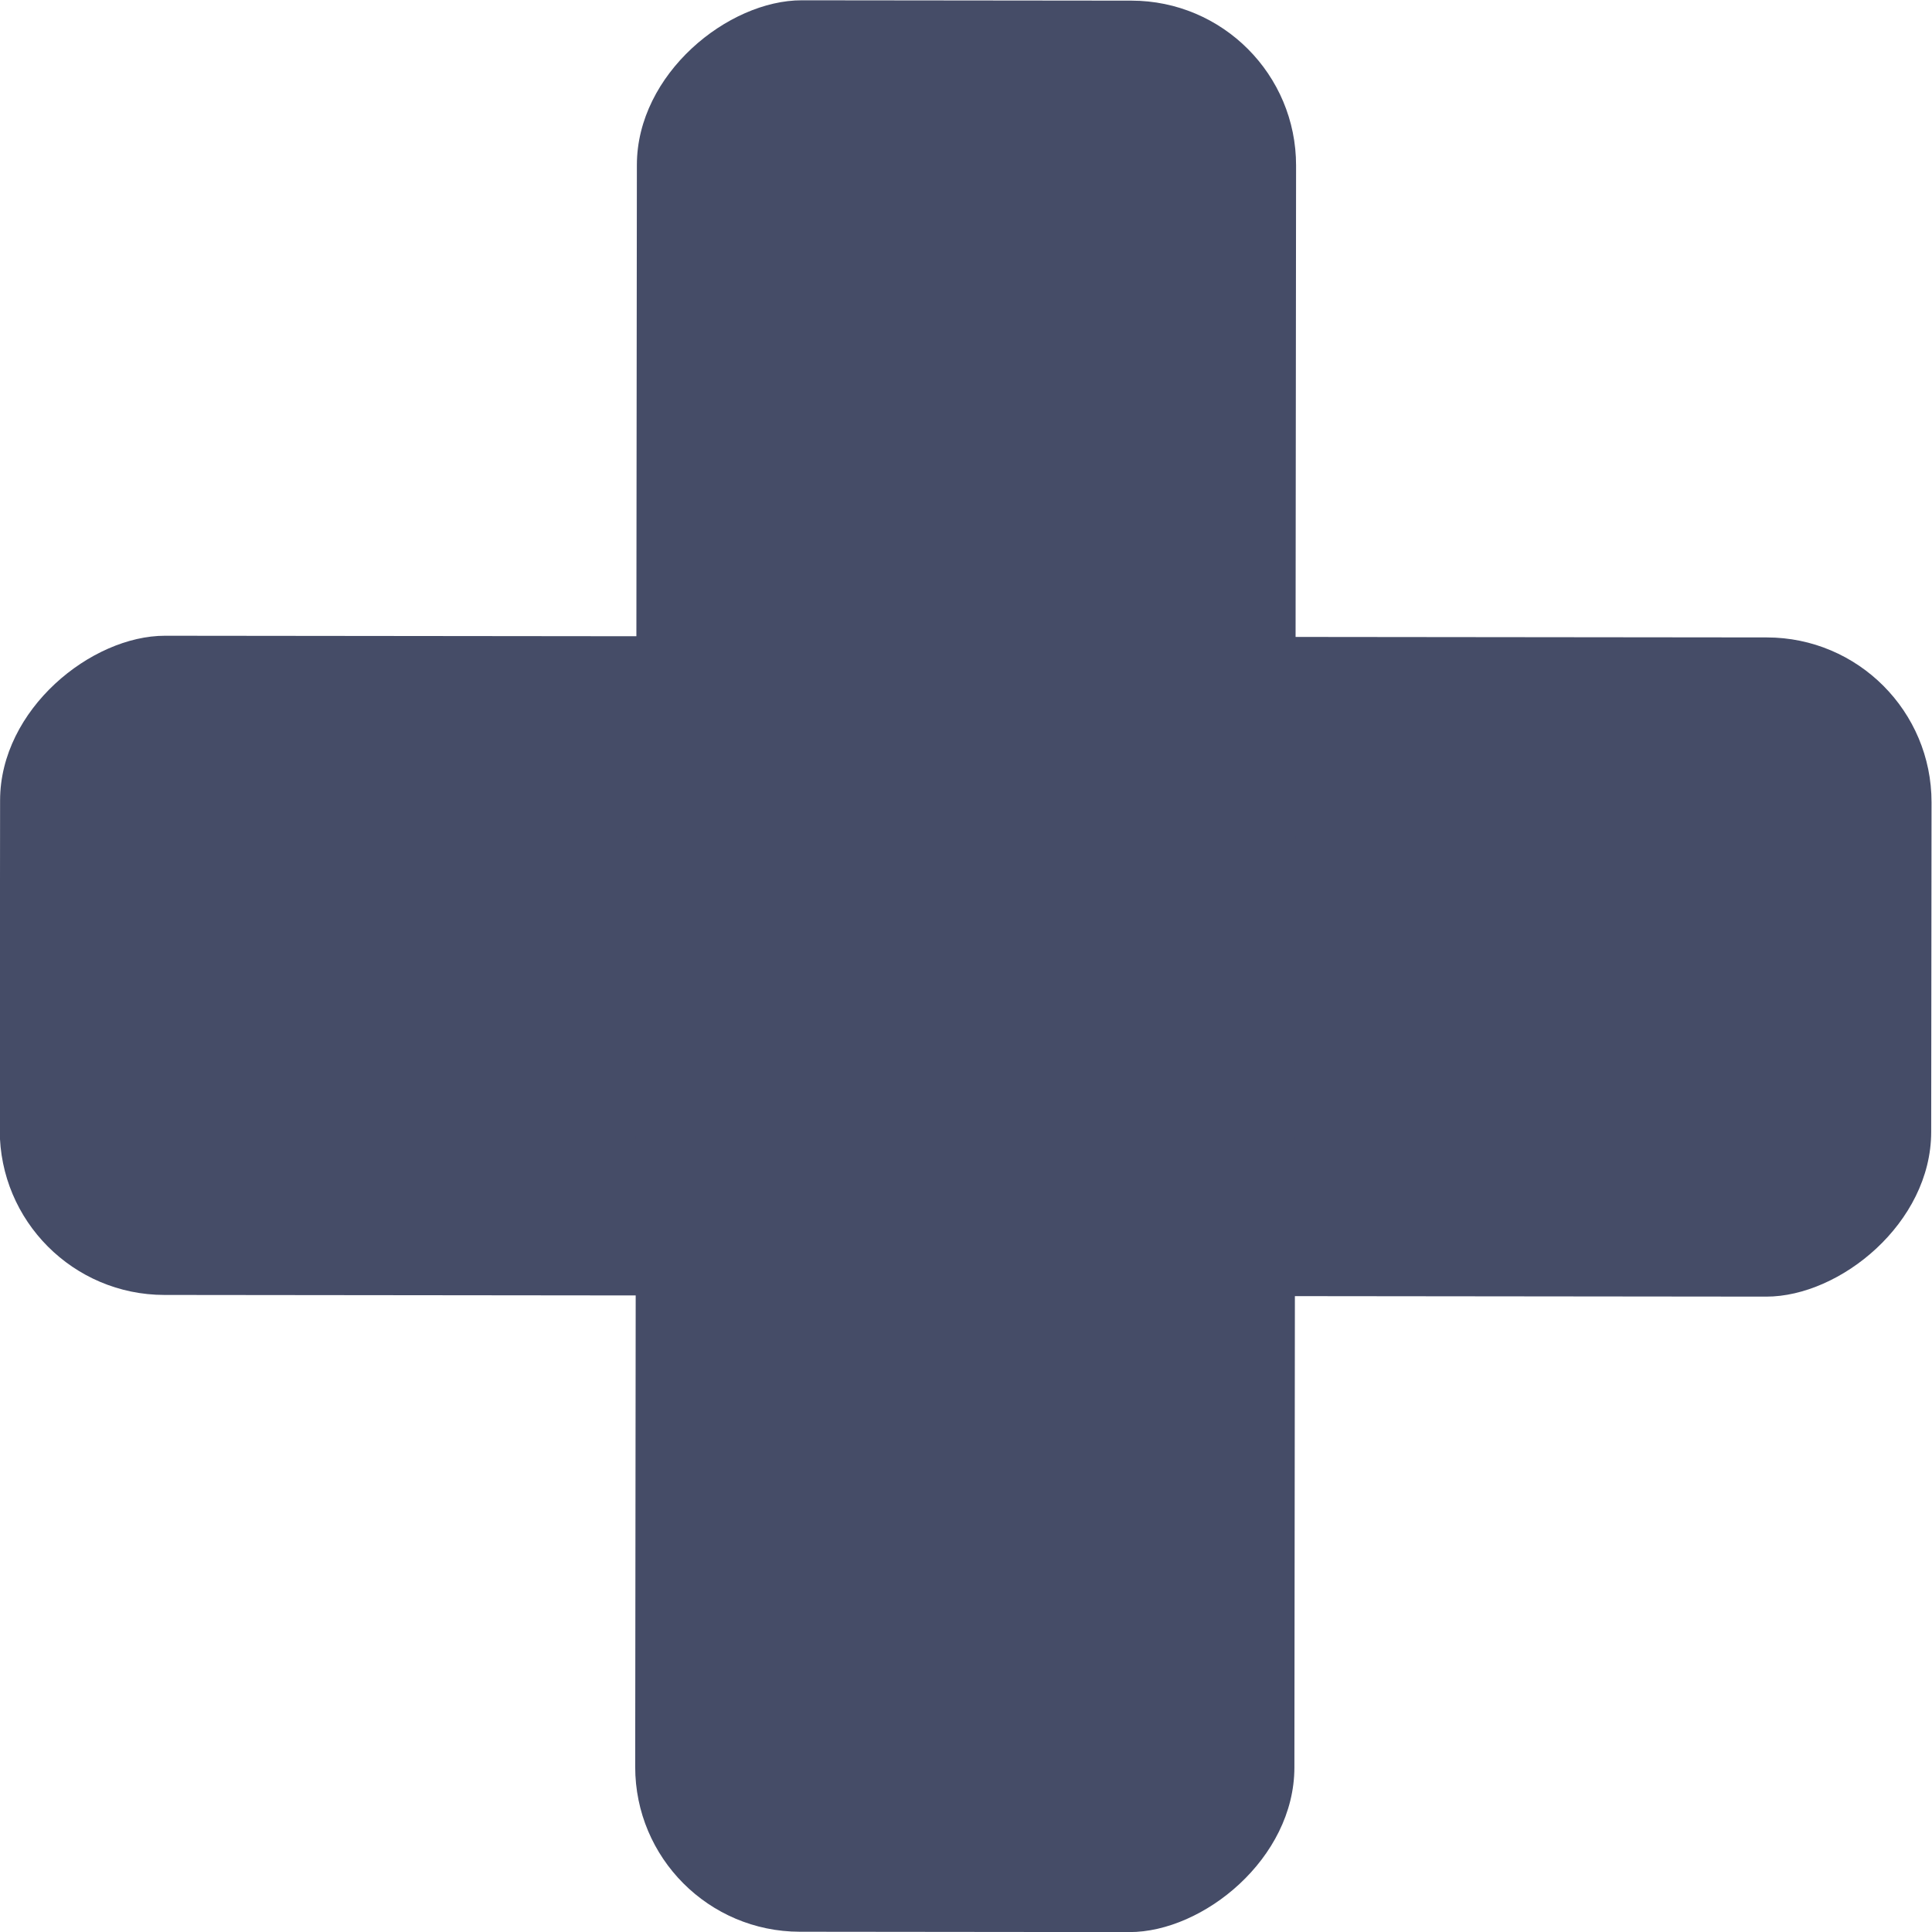
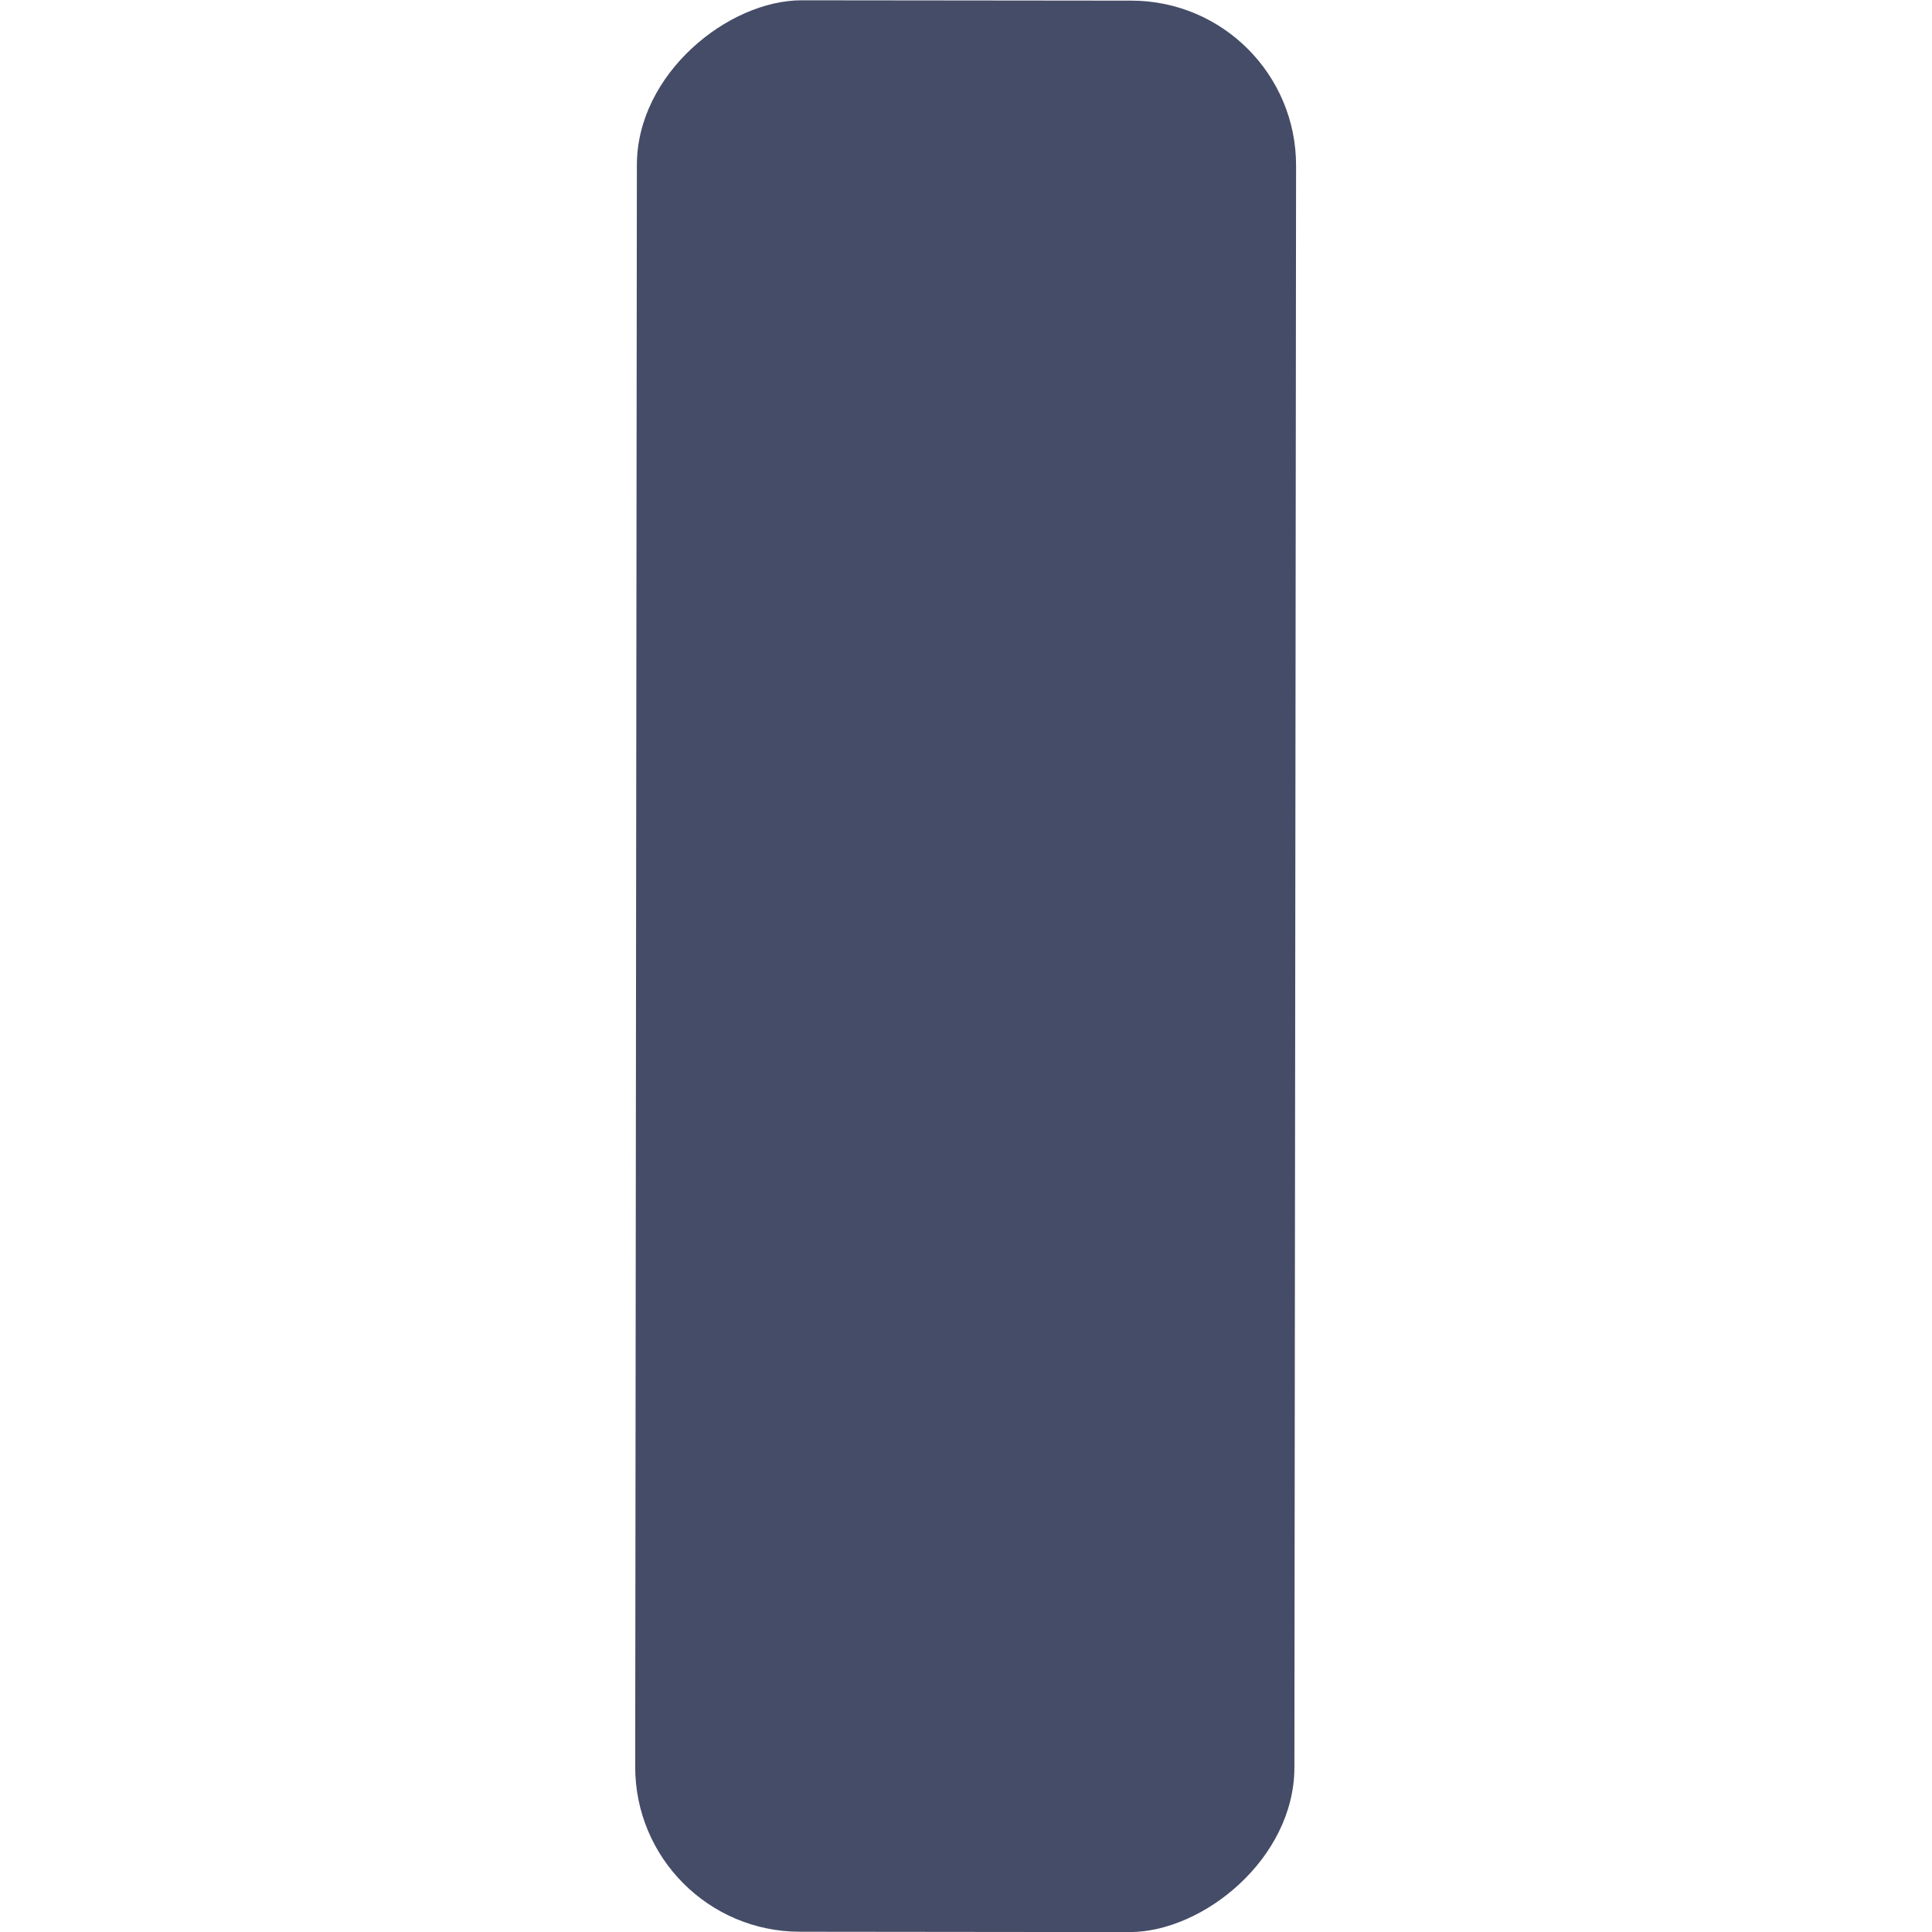
<svg xmlns="http://www.w3.org/2000/svg" id="_レイヤー_2" width="35.17" height="35.17" viewBox="0 0 35.17 35.17">
  <defs>
    <style>.cls-1{fill:#454c67;stroke-width:0px;}</style>
  </defs>
  <g id="_レイヤー_2-2">
-     <rect class="cls-1" x="11.58" y="0" width="12" height="35.16" rx="3" ry="3" transform="translate(-.02 35.15) rotate(-89.94)" />
    <rect class="cls-1" x="0" y="11.58" width="35.16" height="12" rx="3" ry="3" transform="translate(-.02 35.15) rotate(-89.94)" />
  </g>
</svg>